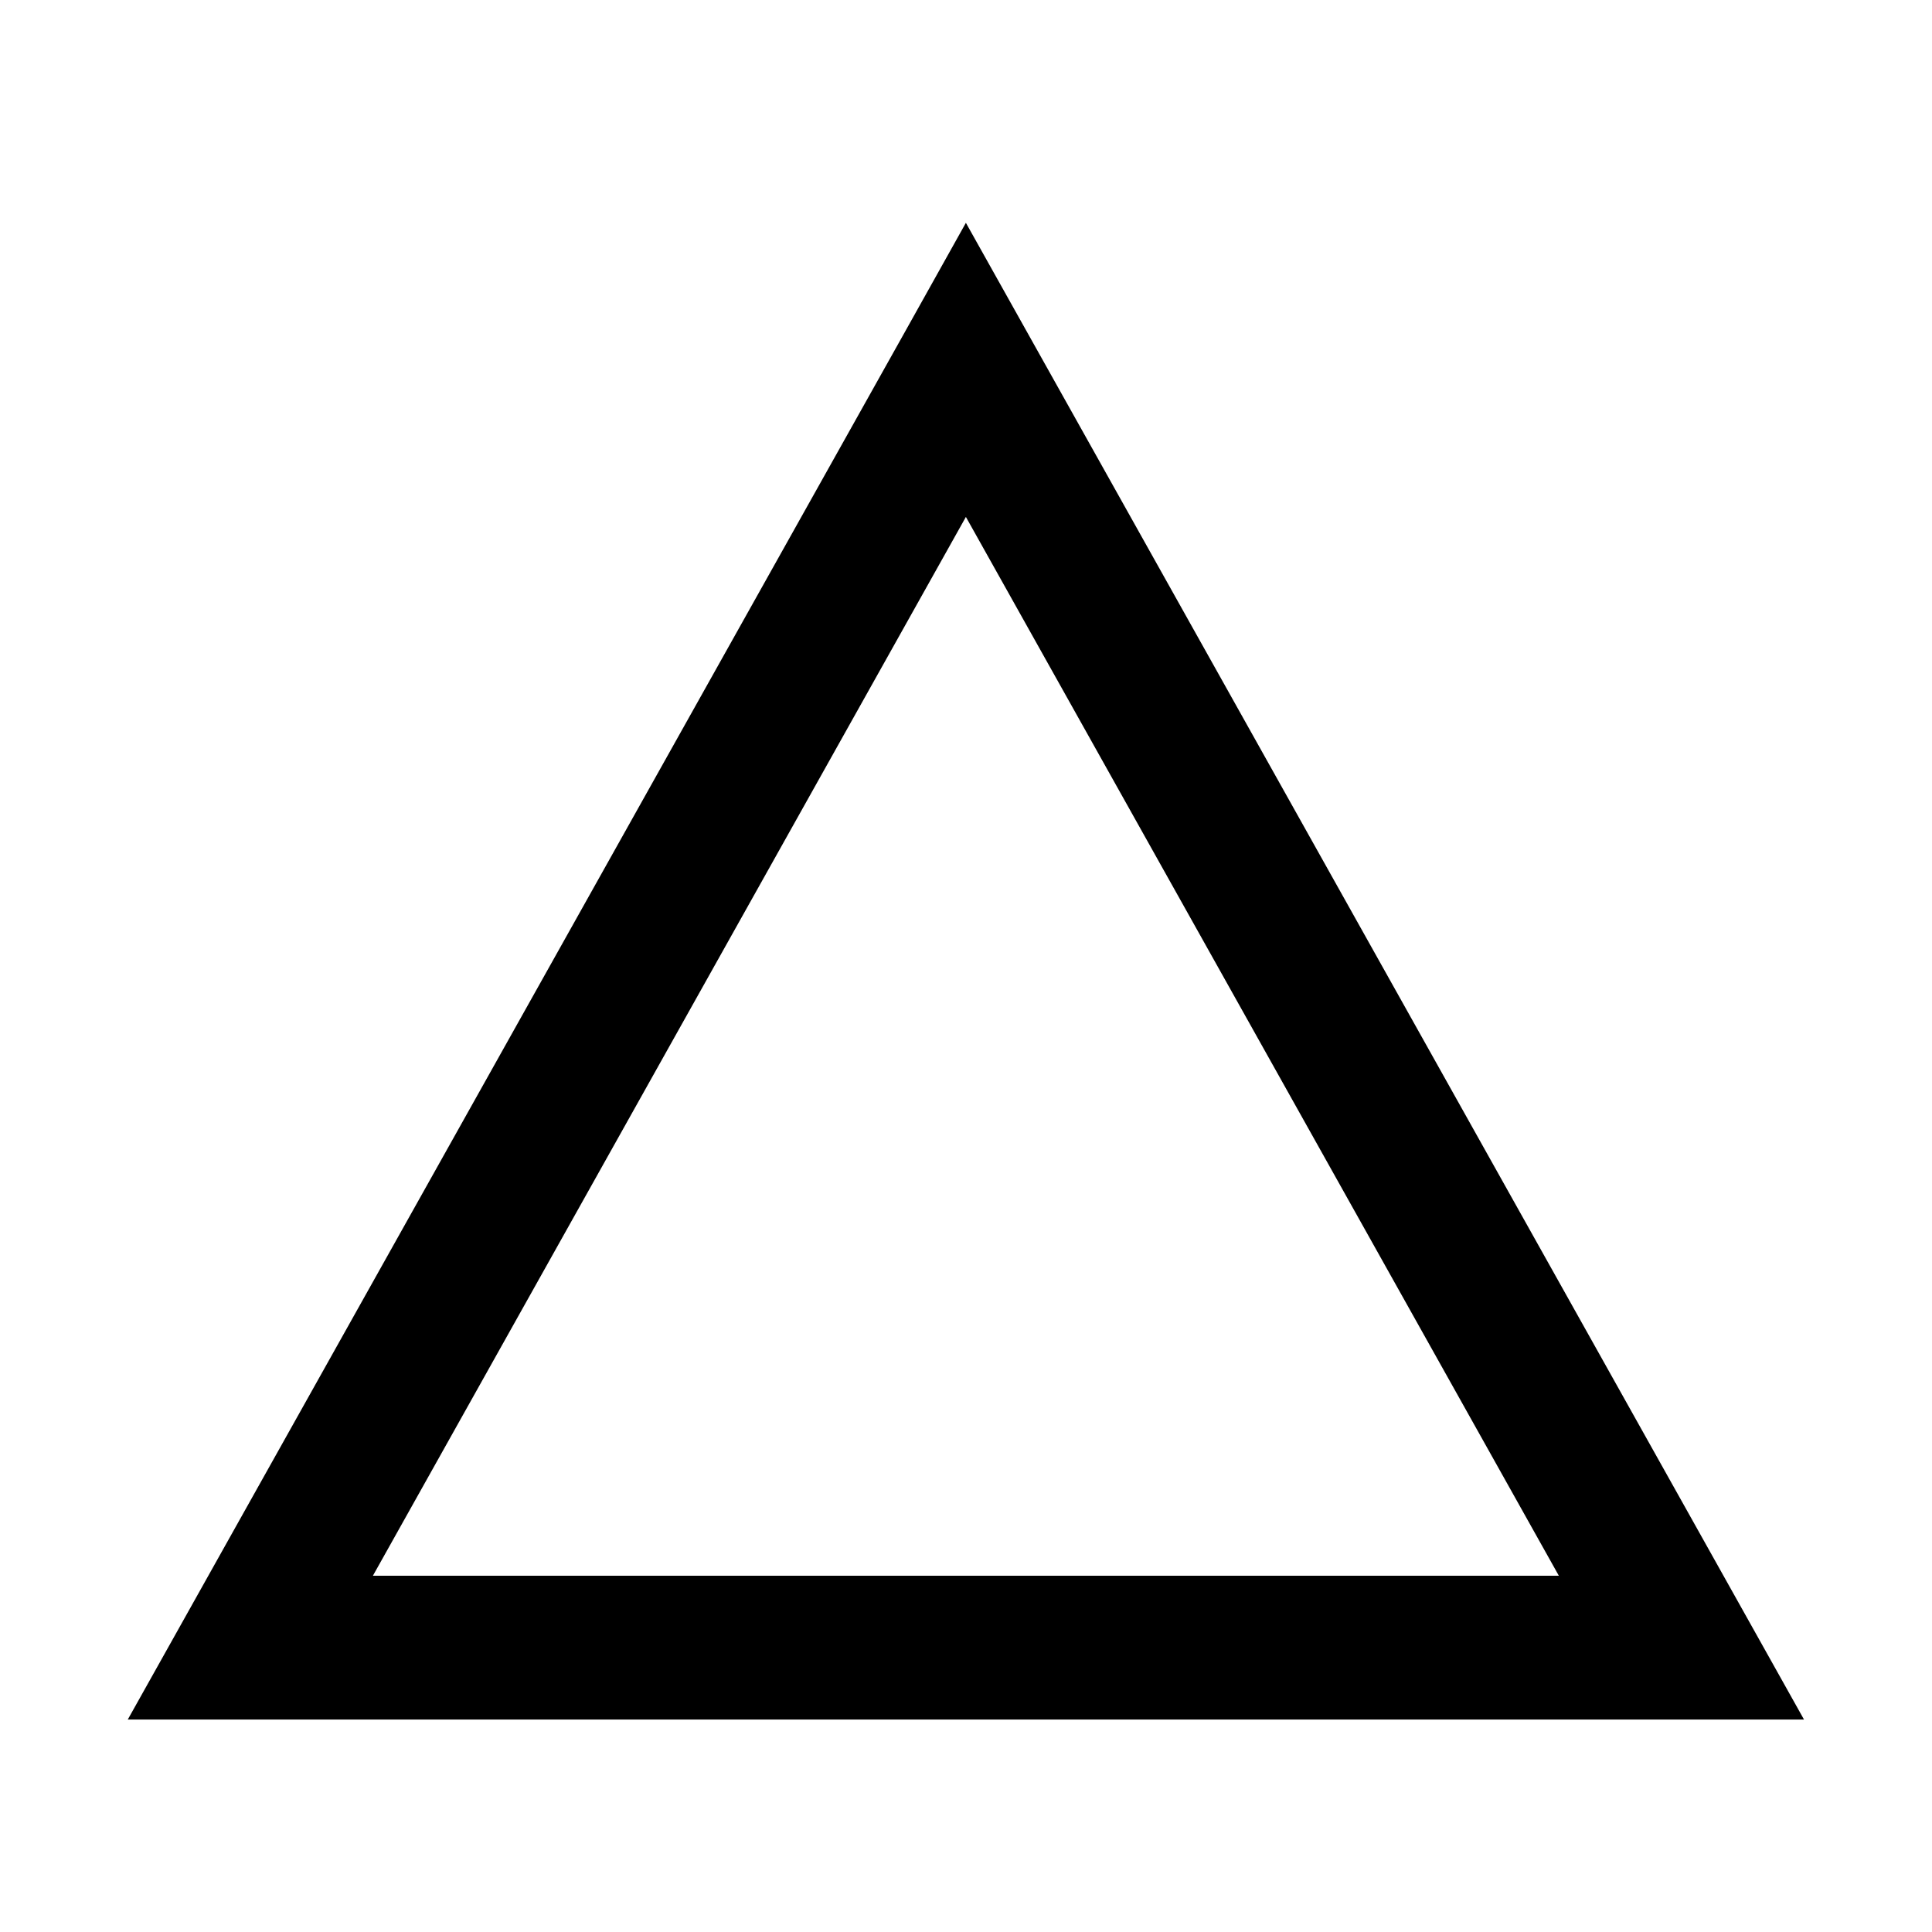
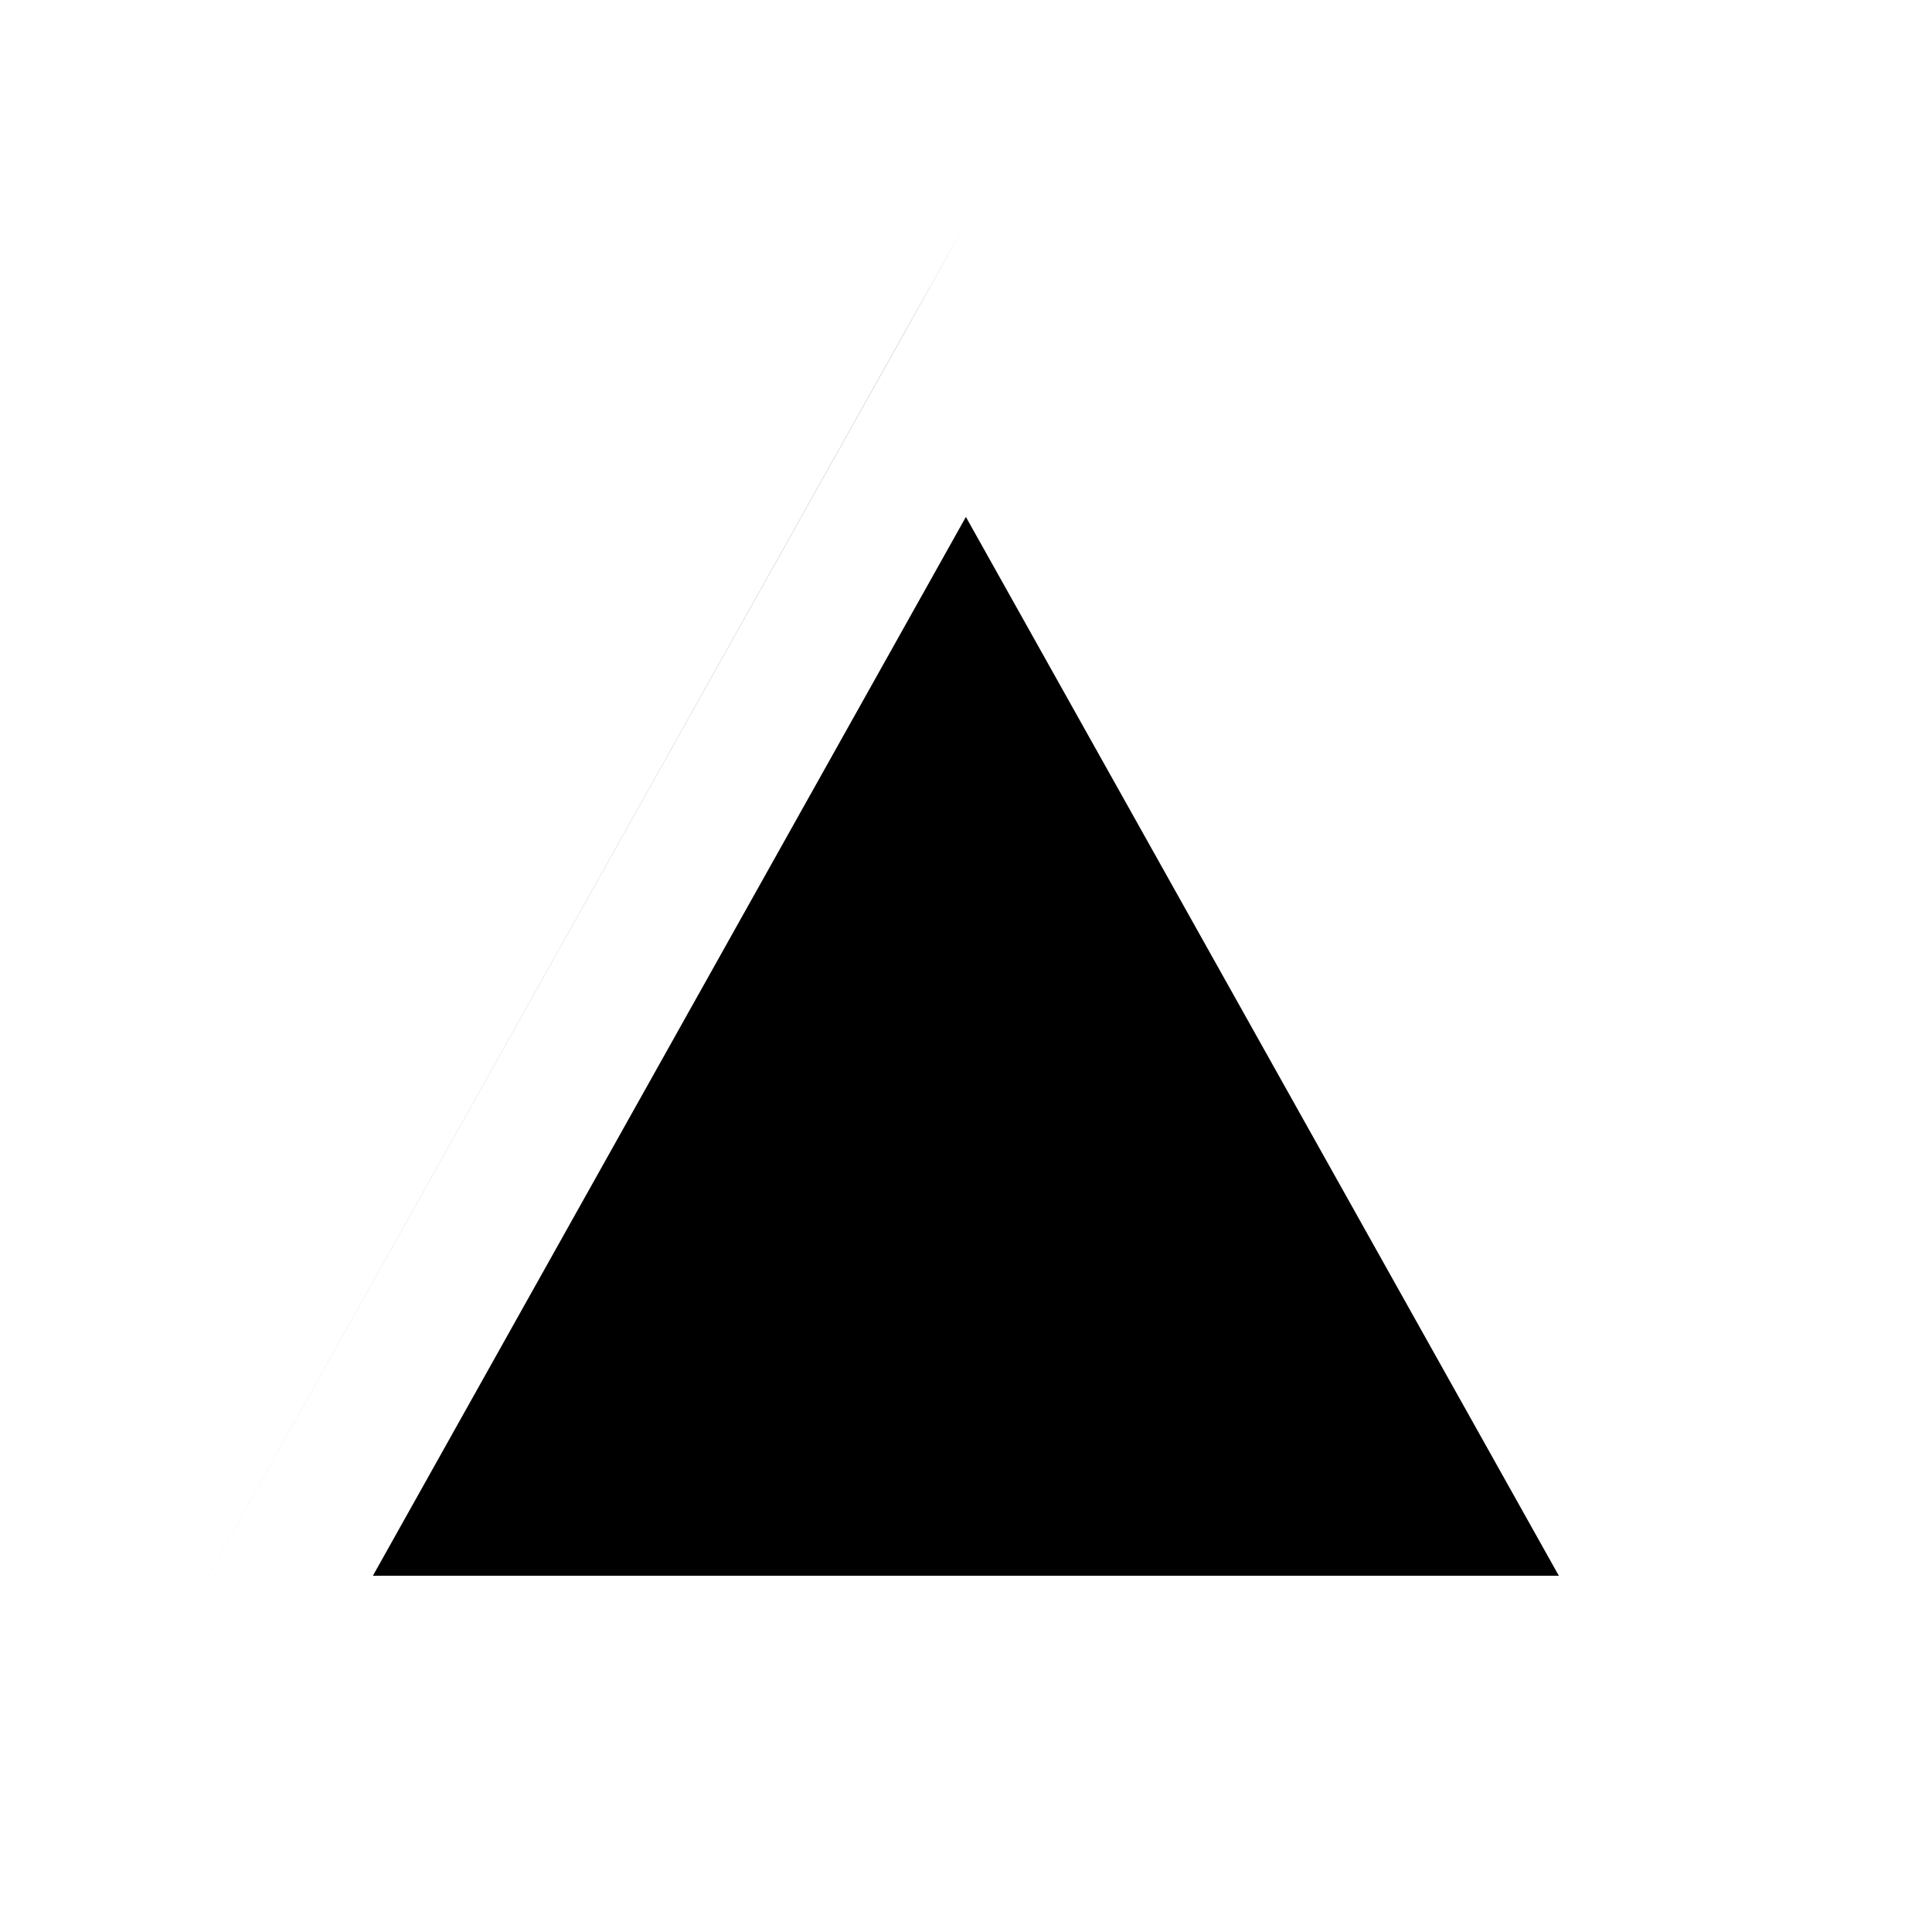
<svg xmlns="http://www.w3.org/2000/svg" fill="#000000" width="800px" height="800px" version="1.1" viewBox="144 144 512 512">
-   <path d="m399.97 280.99 157.14 280.6h-314.29zm0-77.941-16.594 29.688-205.51 366.95h444.21z" />
+   <path d="m399.97 280.99 157.14 280.6h-314.29zm0-77.941-16.594 29.688-205.51 366.95z" />
</svg>